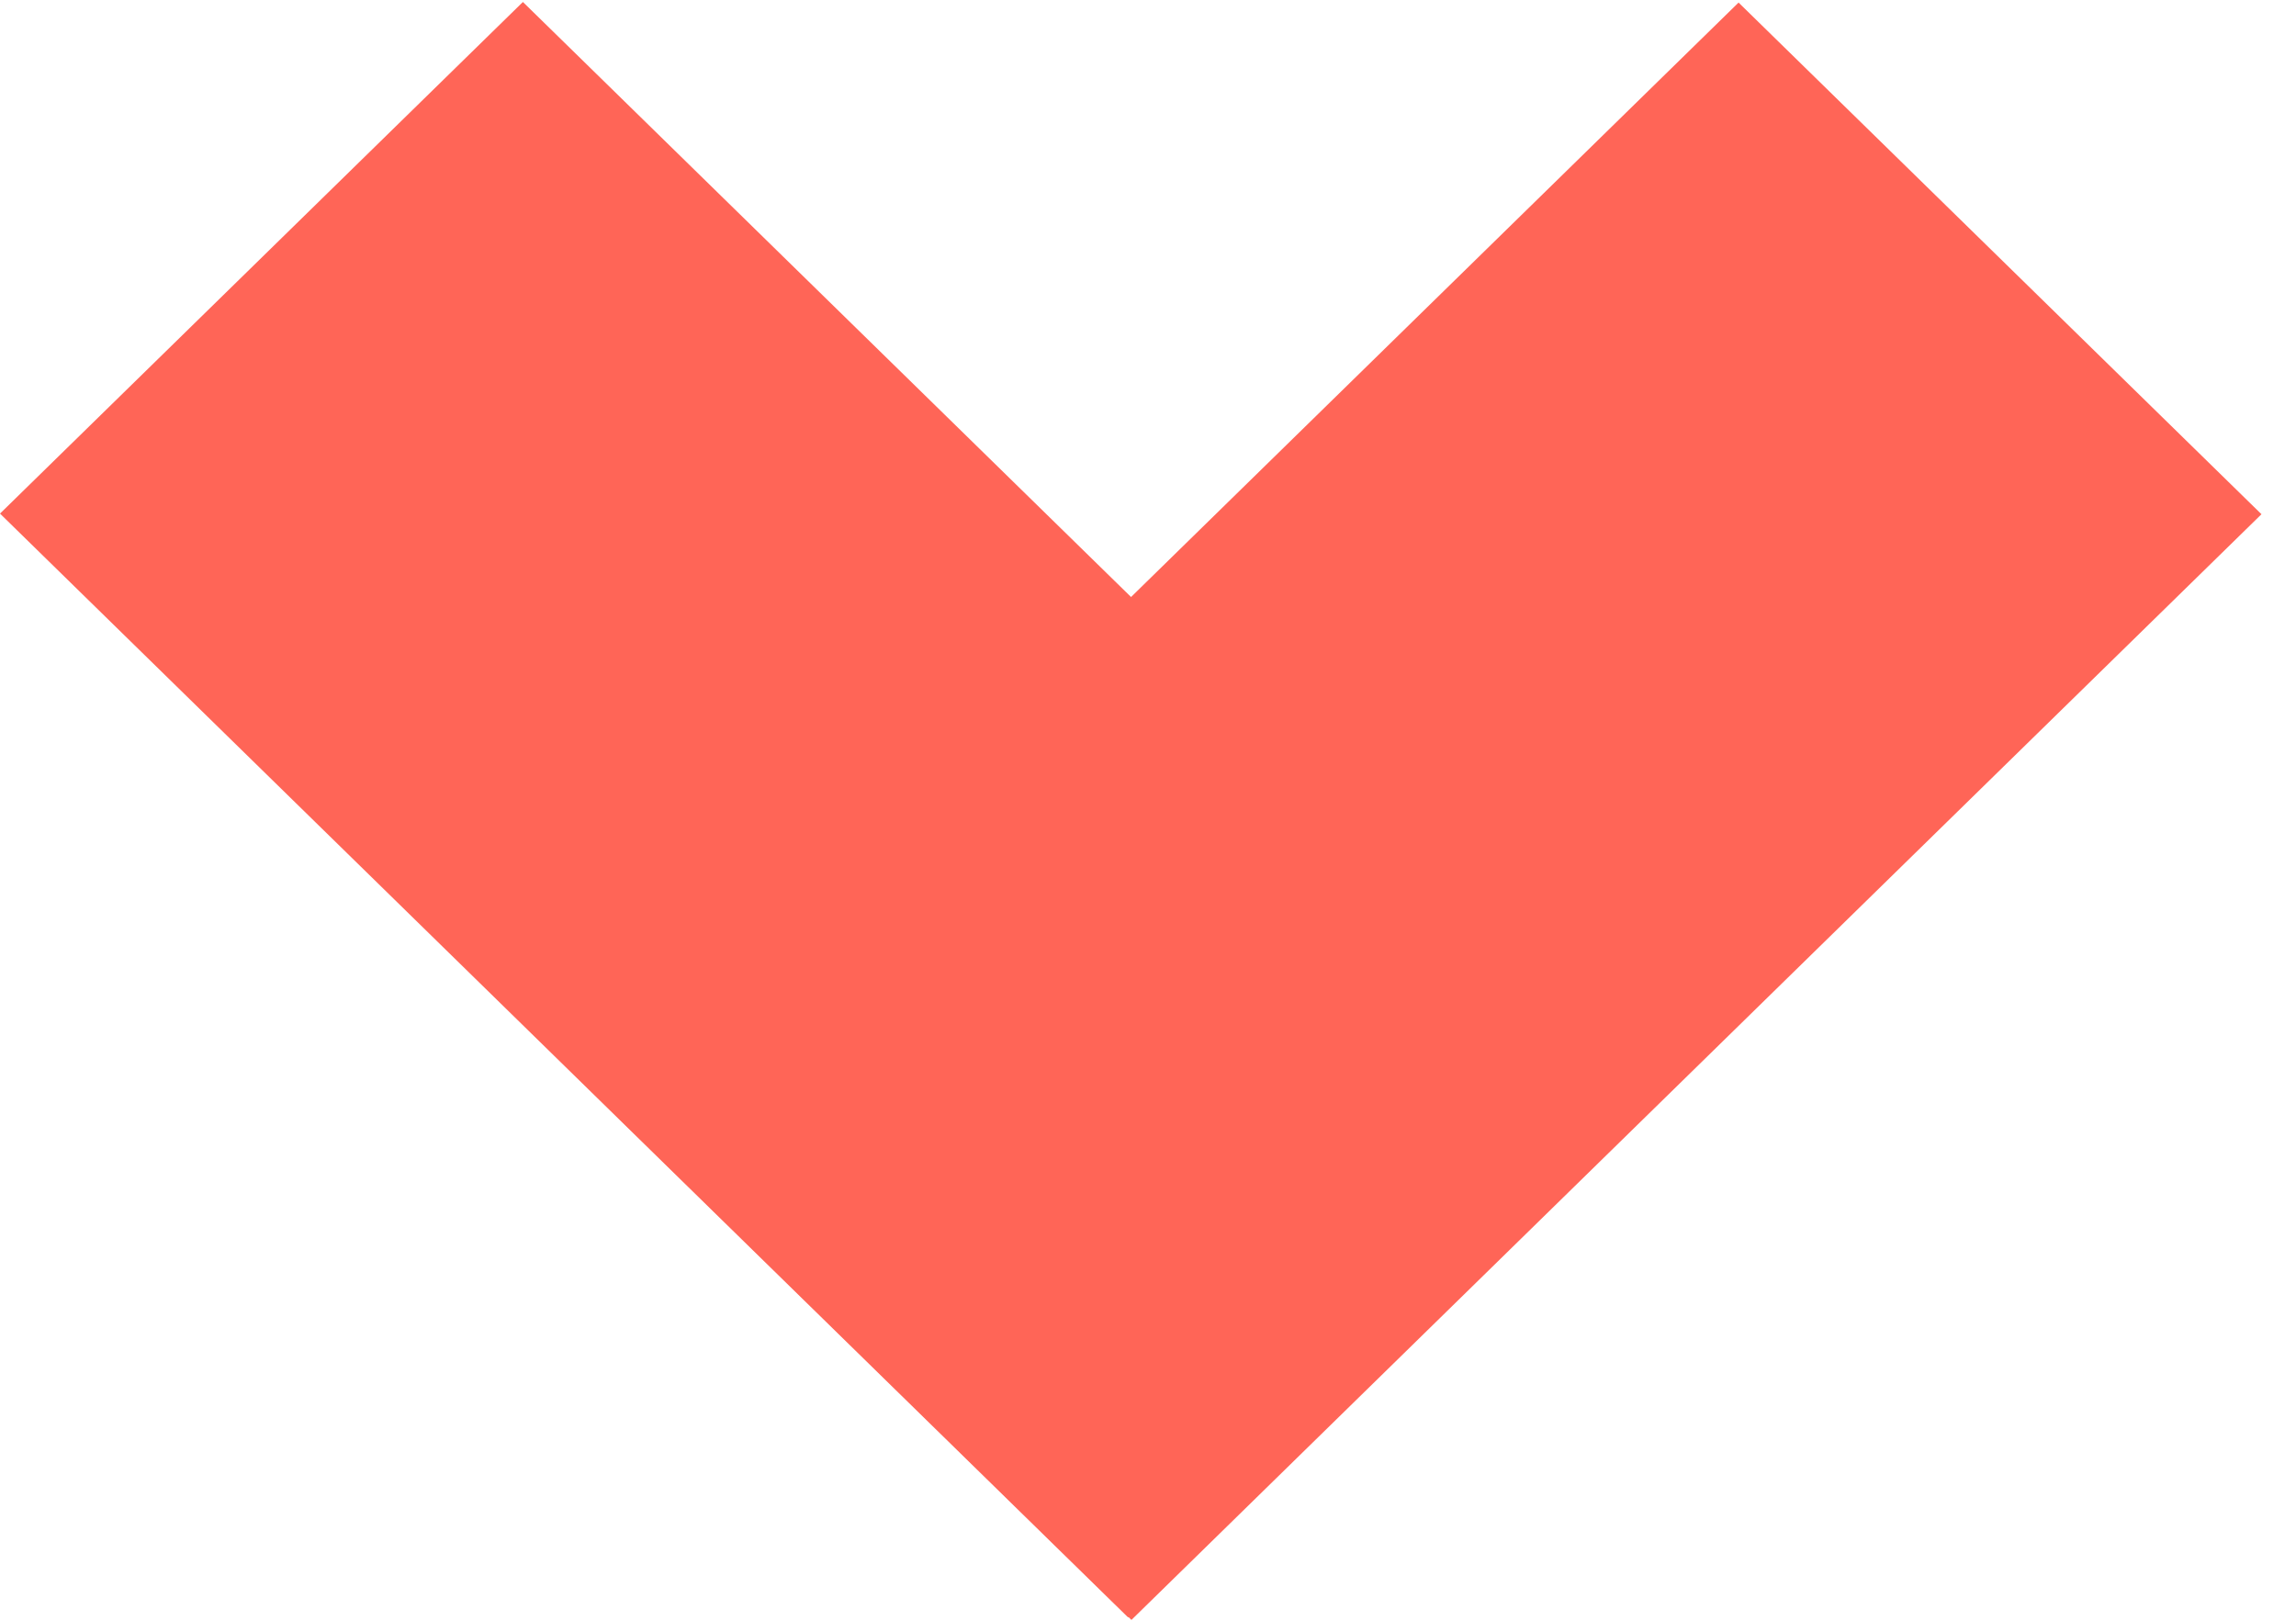
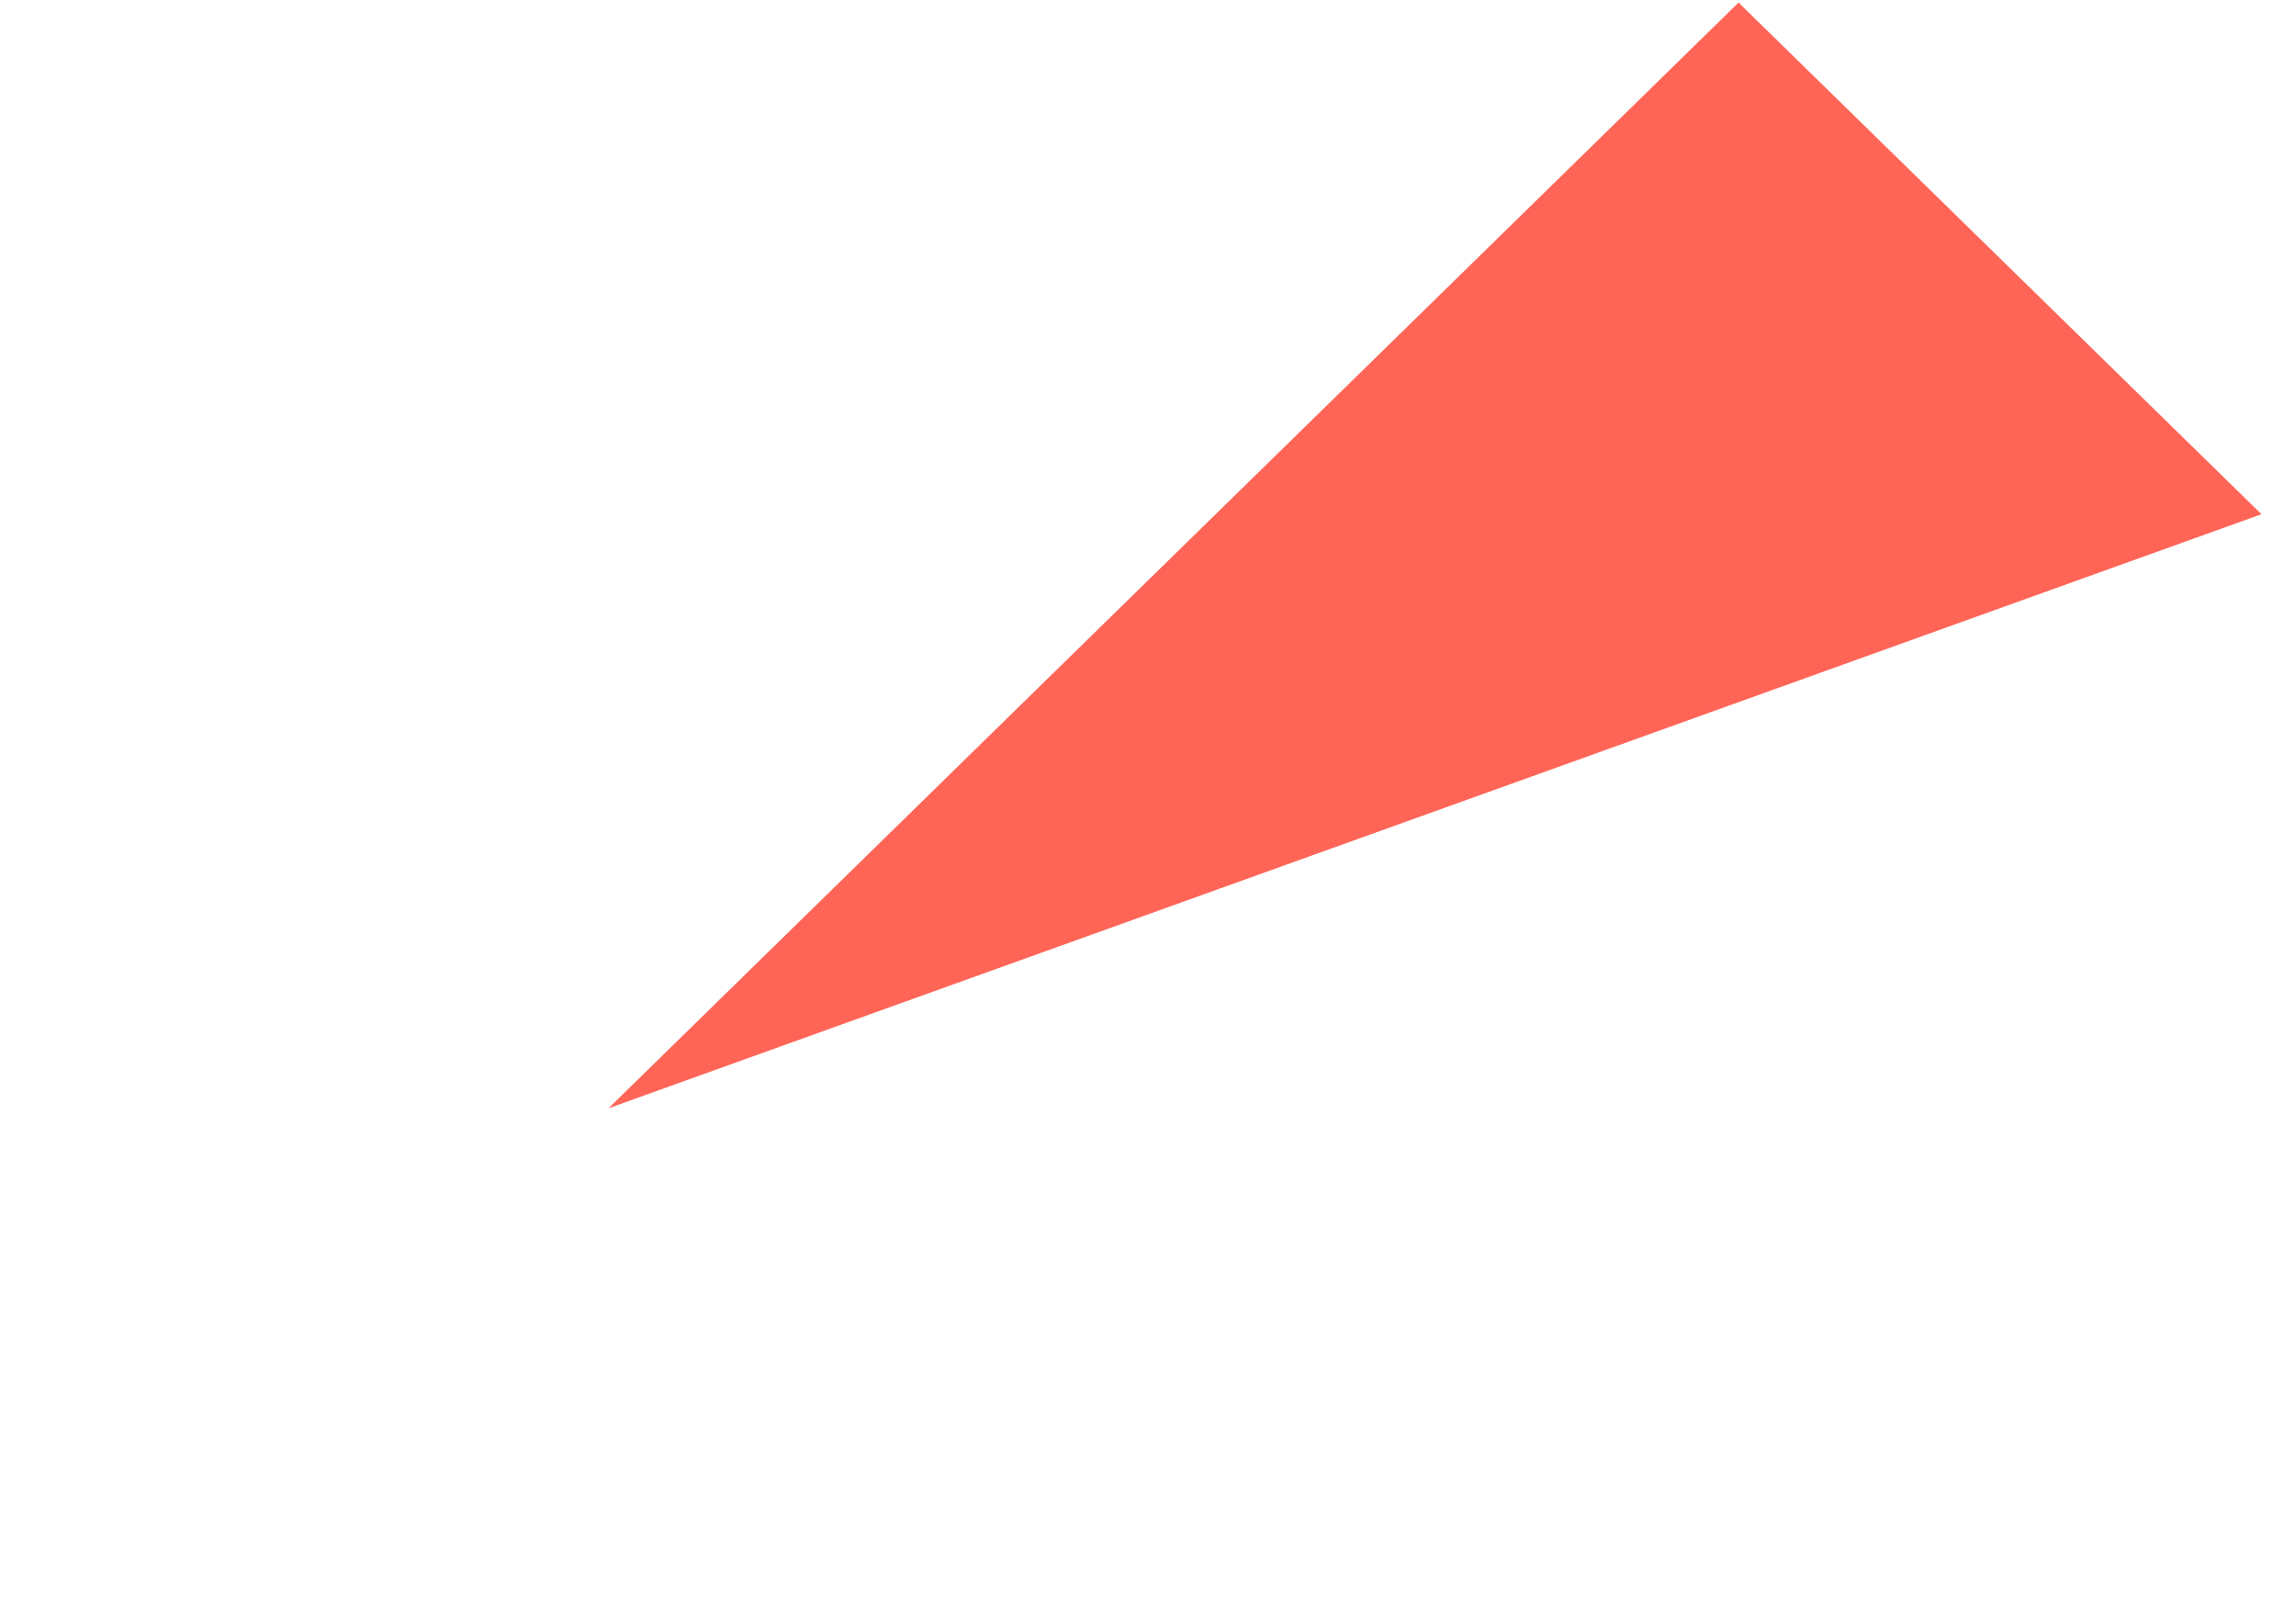
<svg xmlns="http://www.w3.org/2000/svg" width="51" height="36" viewBox="0 0 51 36" fill="none">
-   <path d="M11.615 0.044L0 11.408L25.058 35.926L36.673 24.561L11.615 0.044Z" fill="#FF6557" />
-   <path d="M38.618 0.057L13.517 24.617L25.132 35.982L50.233 11.422L38.618 0.057Z" fill="#FF6557" />
+   <path d="M38.618 0.057L13.517 24.617L50.233 11.422L38.618 0.057Z" fill="#FF6557" />
</svg>